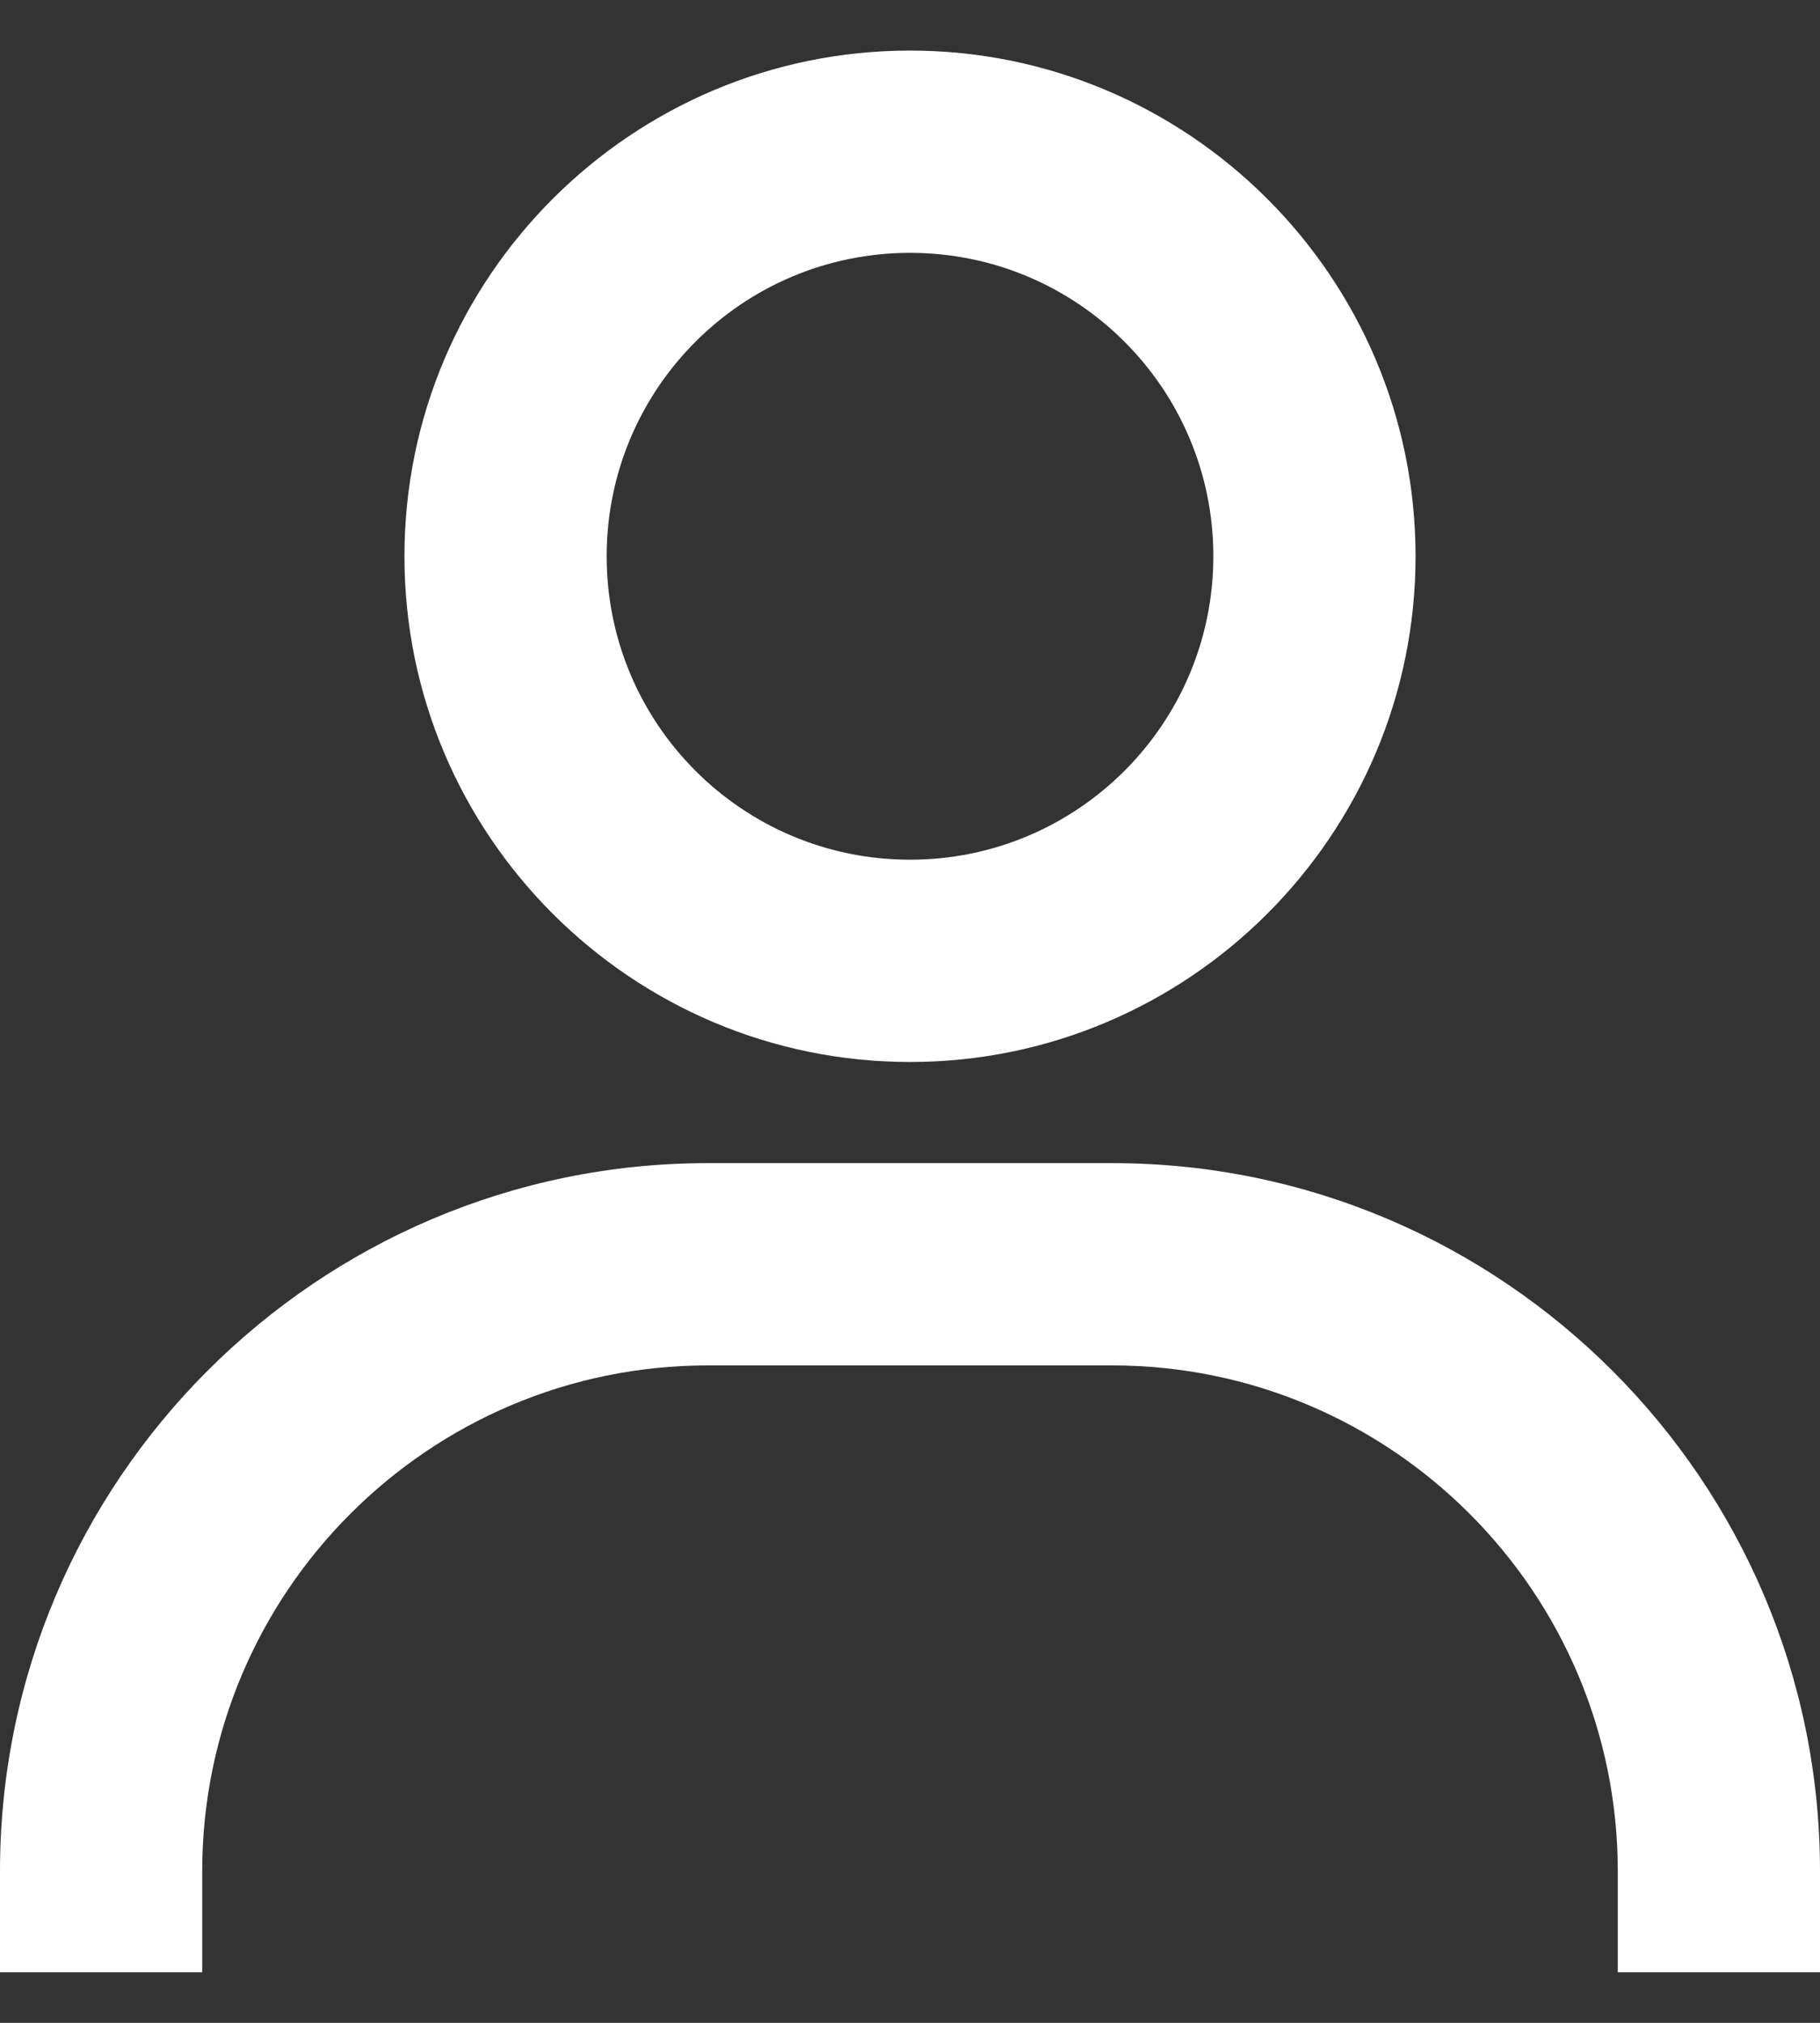
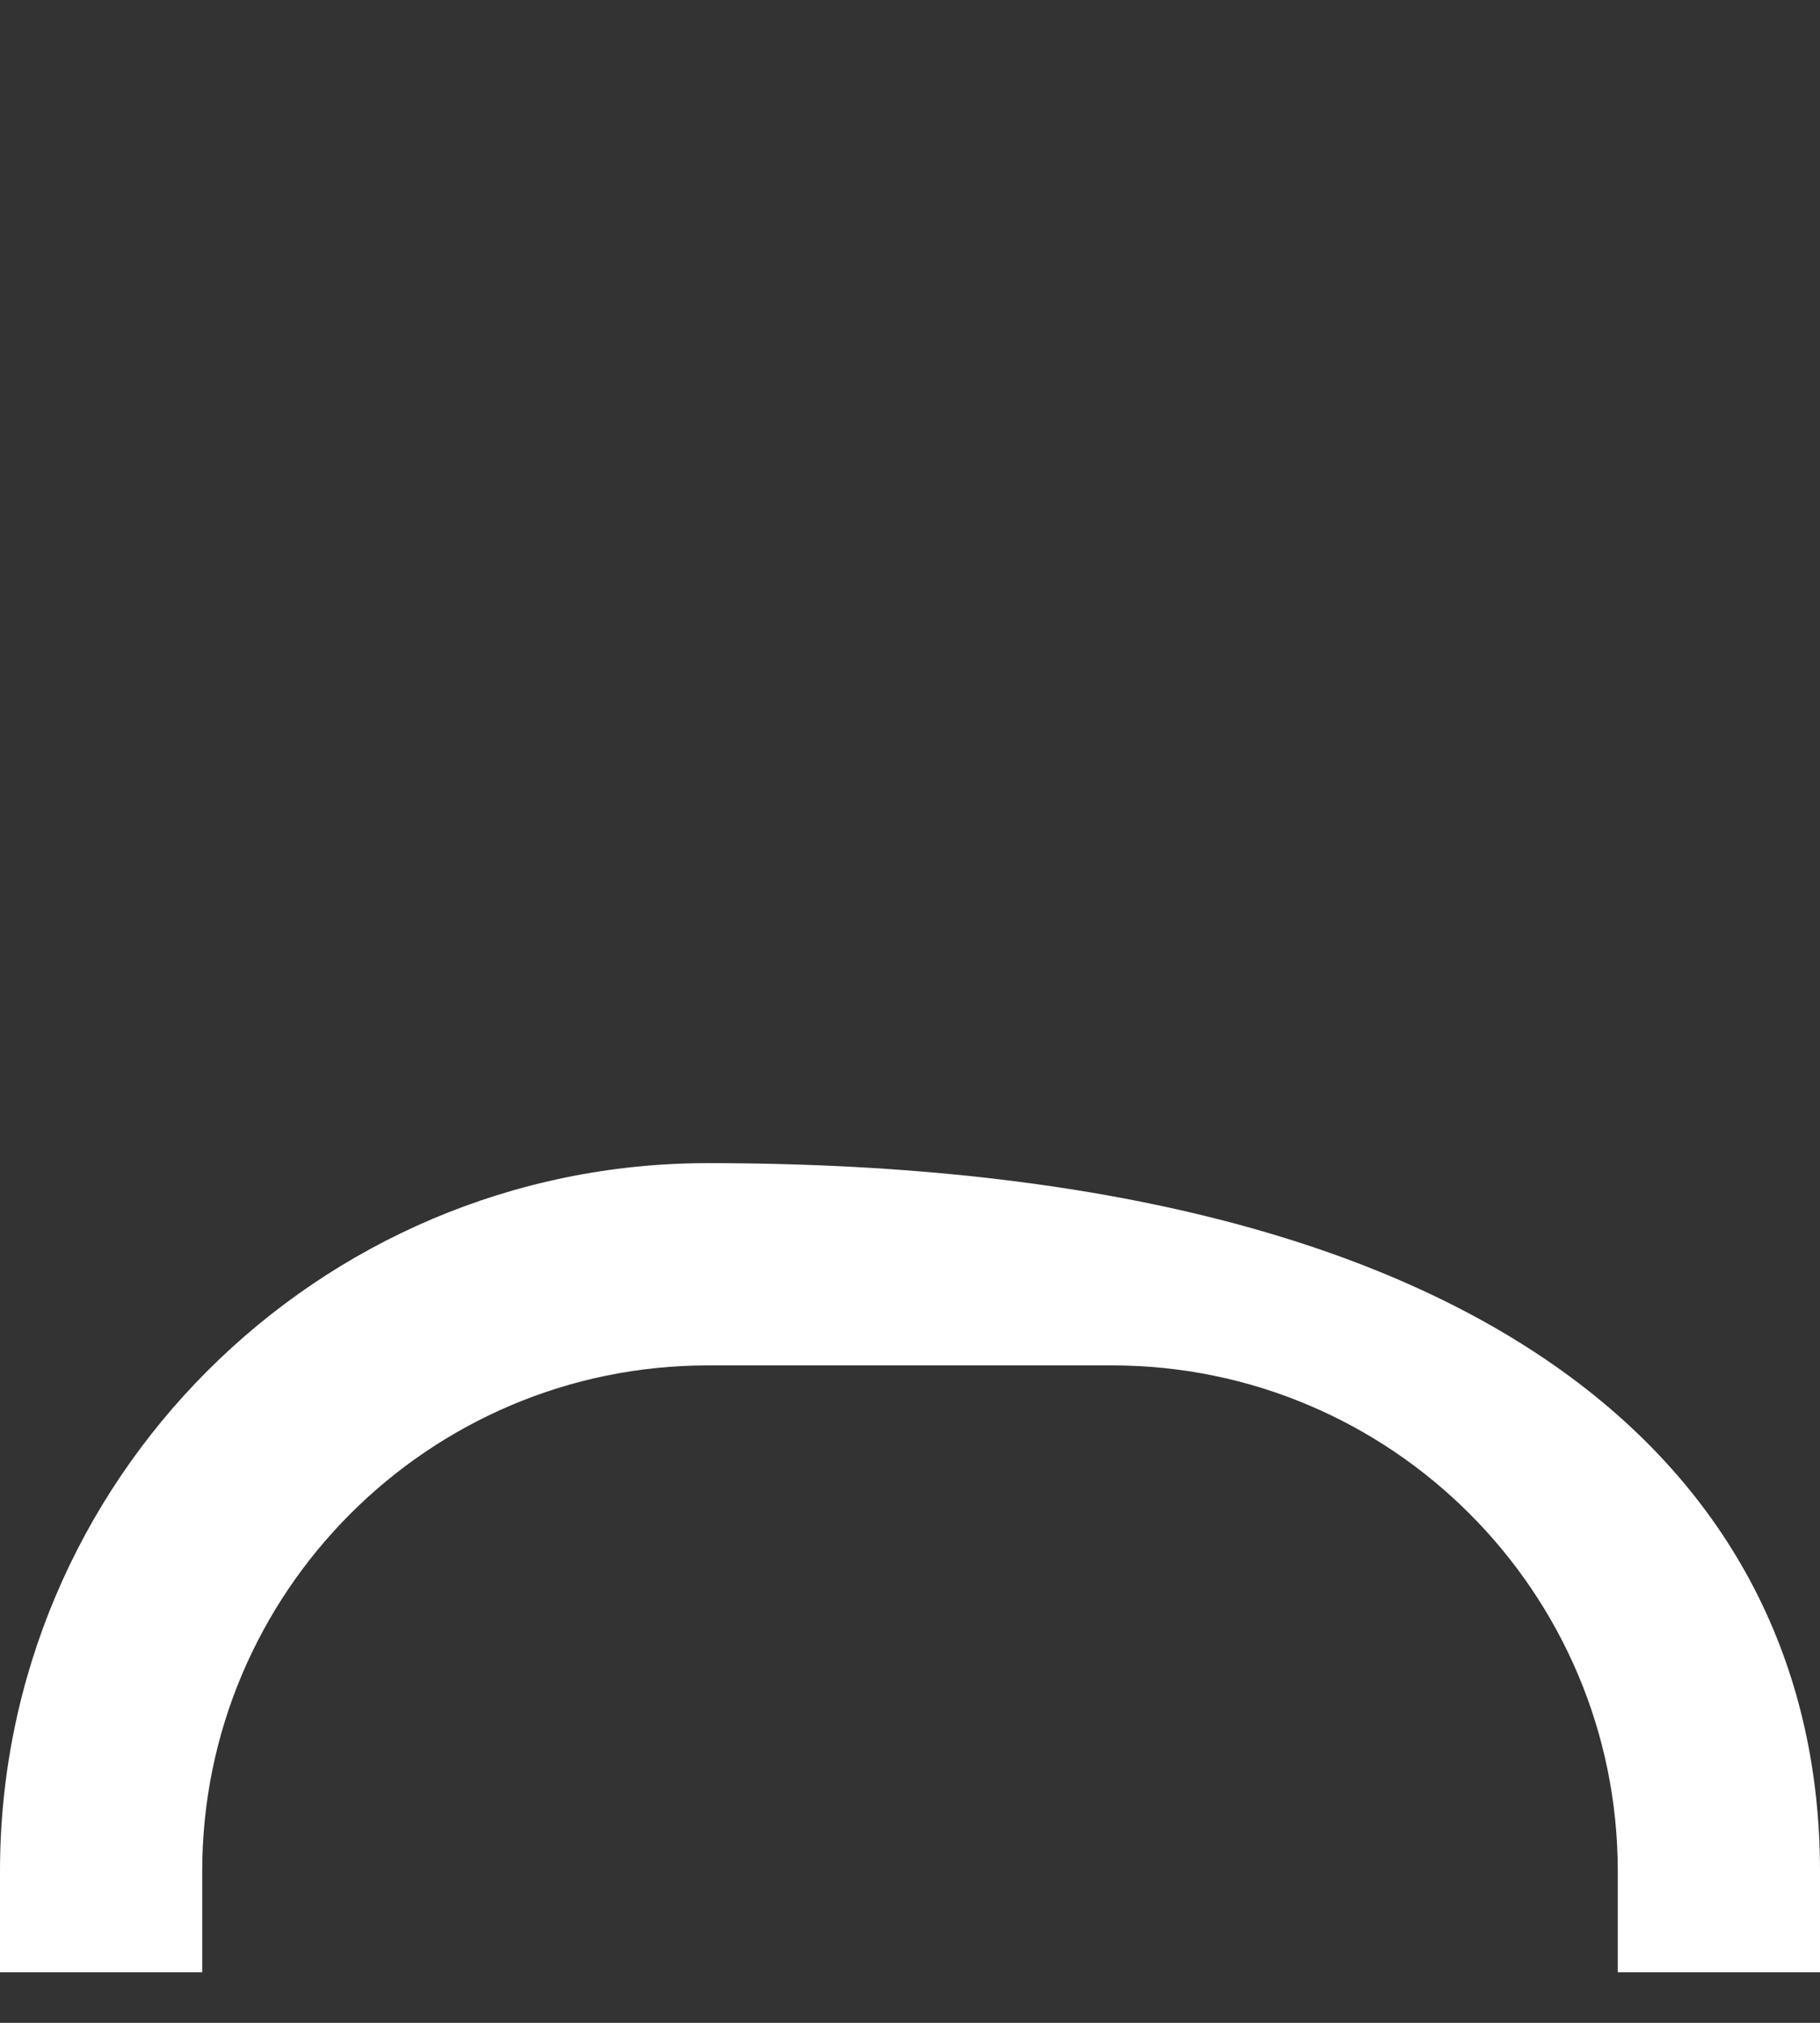
<svg xmlns="http://www.w3.org/2000/svg" width="18" height="20" viewBox="0 0 18 20" fill="none">
  <rect x="0" y="0" width="18" height="20" fill="#333333" stroke="none" />
-   <path fill-rule="evenodd" clip-rule="evenodd" d="M4 5.5C4 2.743 6.243 0.5 9 0.5C11.757 0.5 14 2.743 14 5.5C14 8.257 11.757 10.5 9 10.5C6.243 10.5 4 8.257 4 5.5ZM9 8.5C7.343 8.5 6 7.157 6 5.5C6 3.843 7.343 2.5 9 2.5C10.657 2.5 12 3.843 12 5.5C12 7.157 10.657 8.5 9 8.5Z" fill="white" />
-   <path d="M18 18.5V19.5H16V18.5C16 15.743 13.757 13.5 11 13.5H7C4.243 13.5 2 15.743 2 18.5V19.5H0V18.5C0 14.641 3.14 11.5 7 11.5H11C14.859 11.5 18 14.641 18 18.5Z" fill="white" />
+   <path d="M18 18.5V19.5H16V18.5C16 15.743 13.757 13.5 11 13.5H7C4.243 13.5 2 15.743 2 18.5V19.5H0V18.5C0 14.641 3.14 11.5 7 11.5C14.859 11.5 18 14.641 18 18.5Z" fill="white" />
</svg>